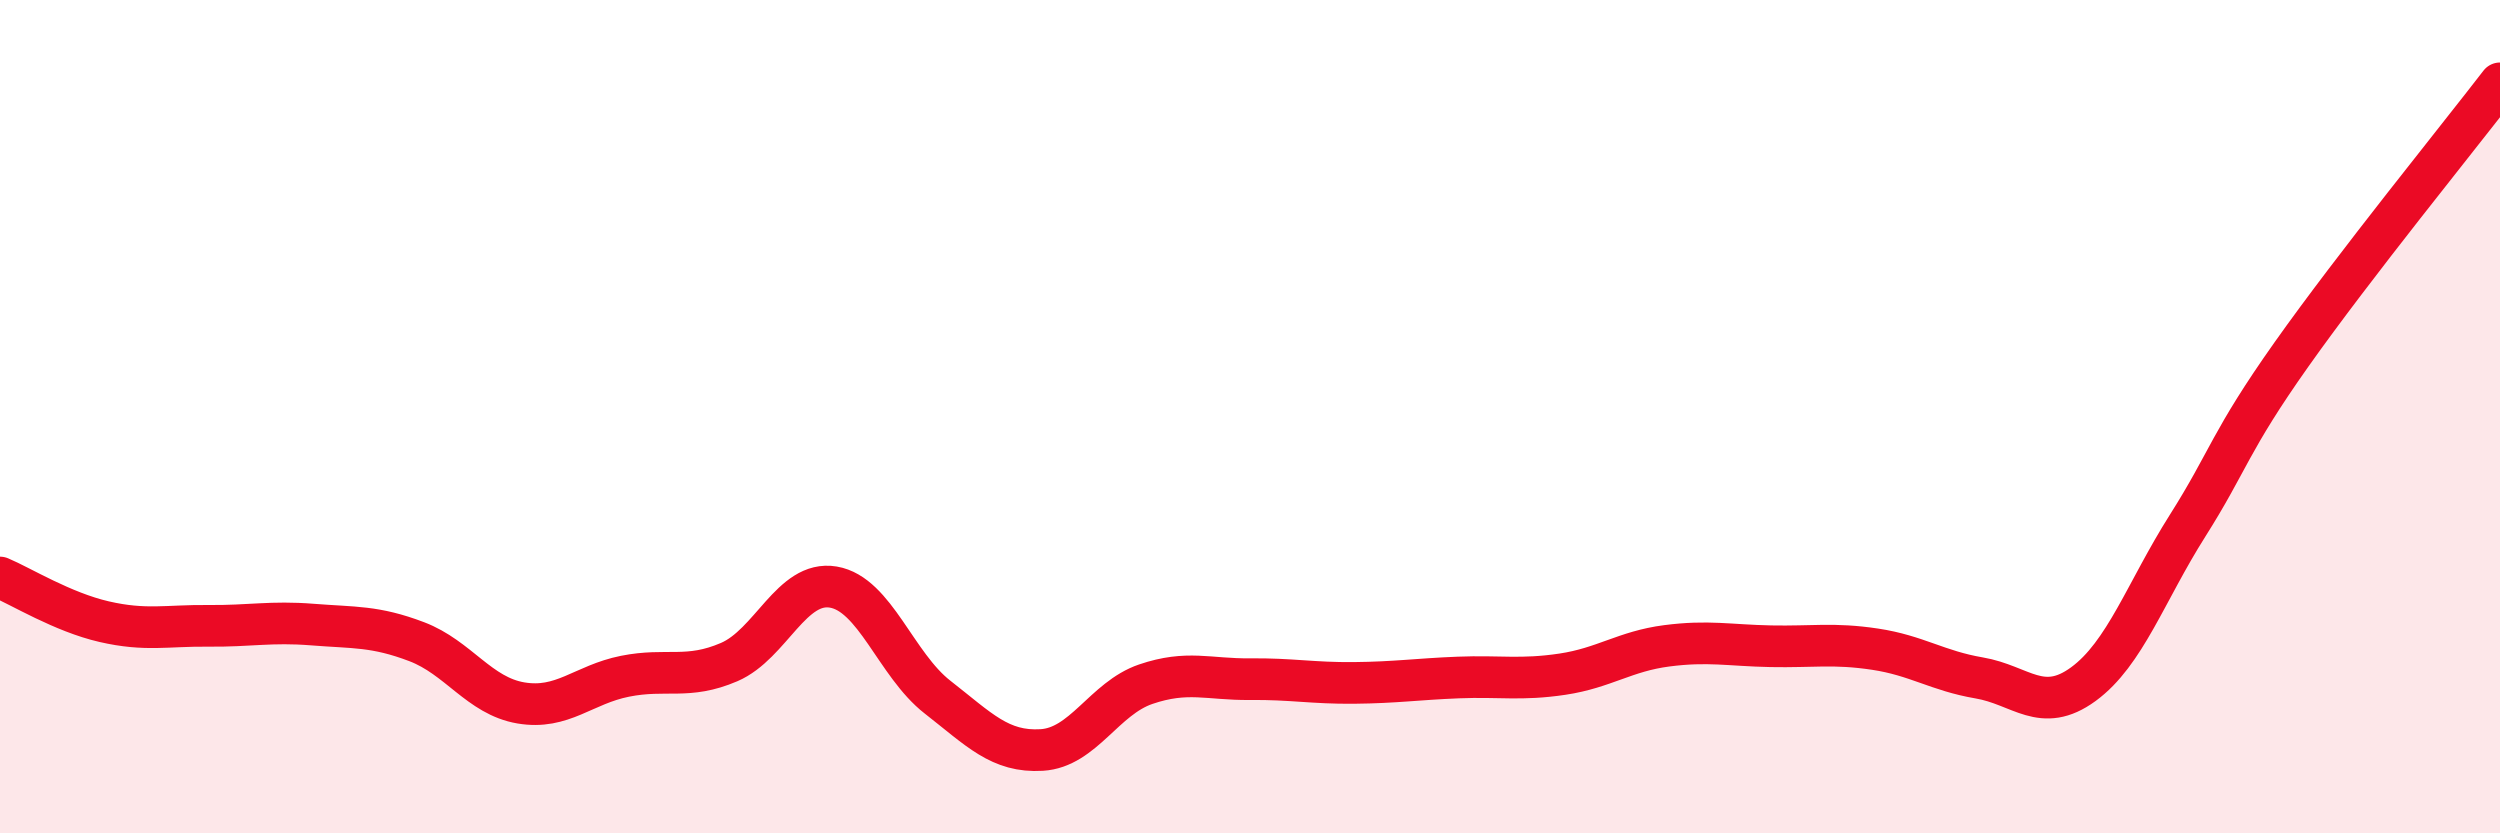
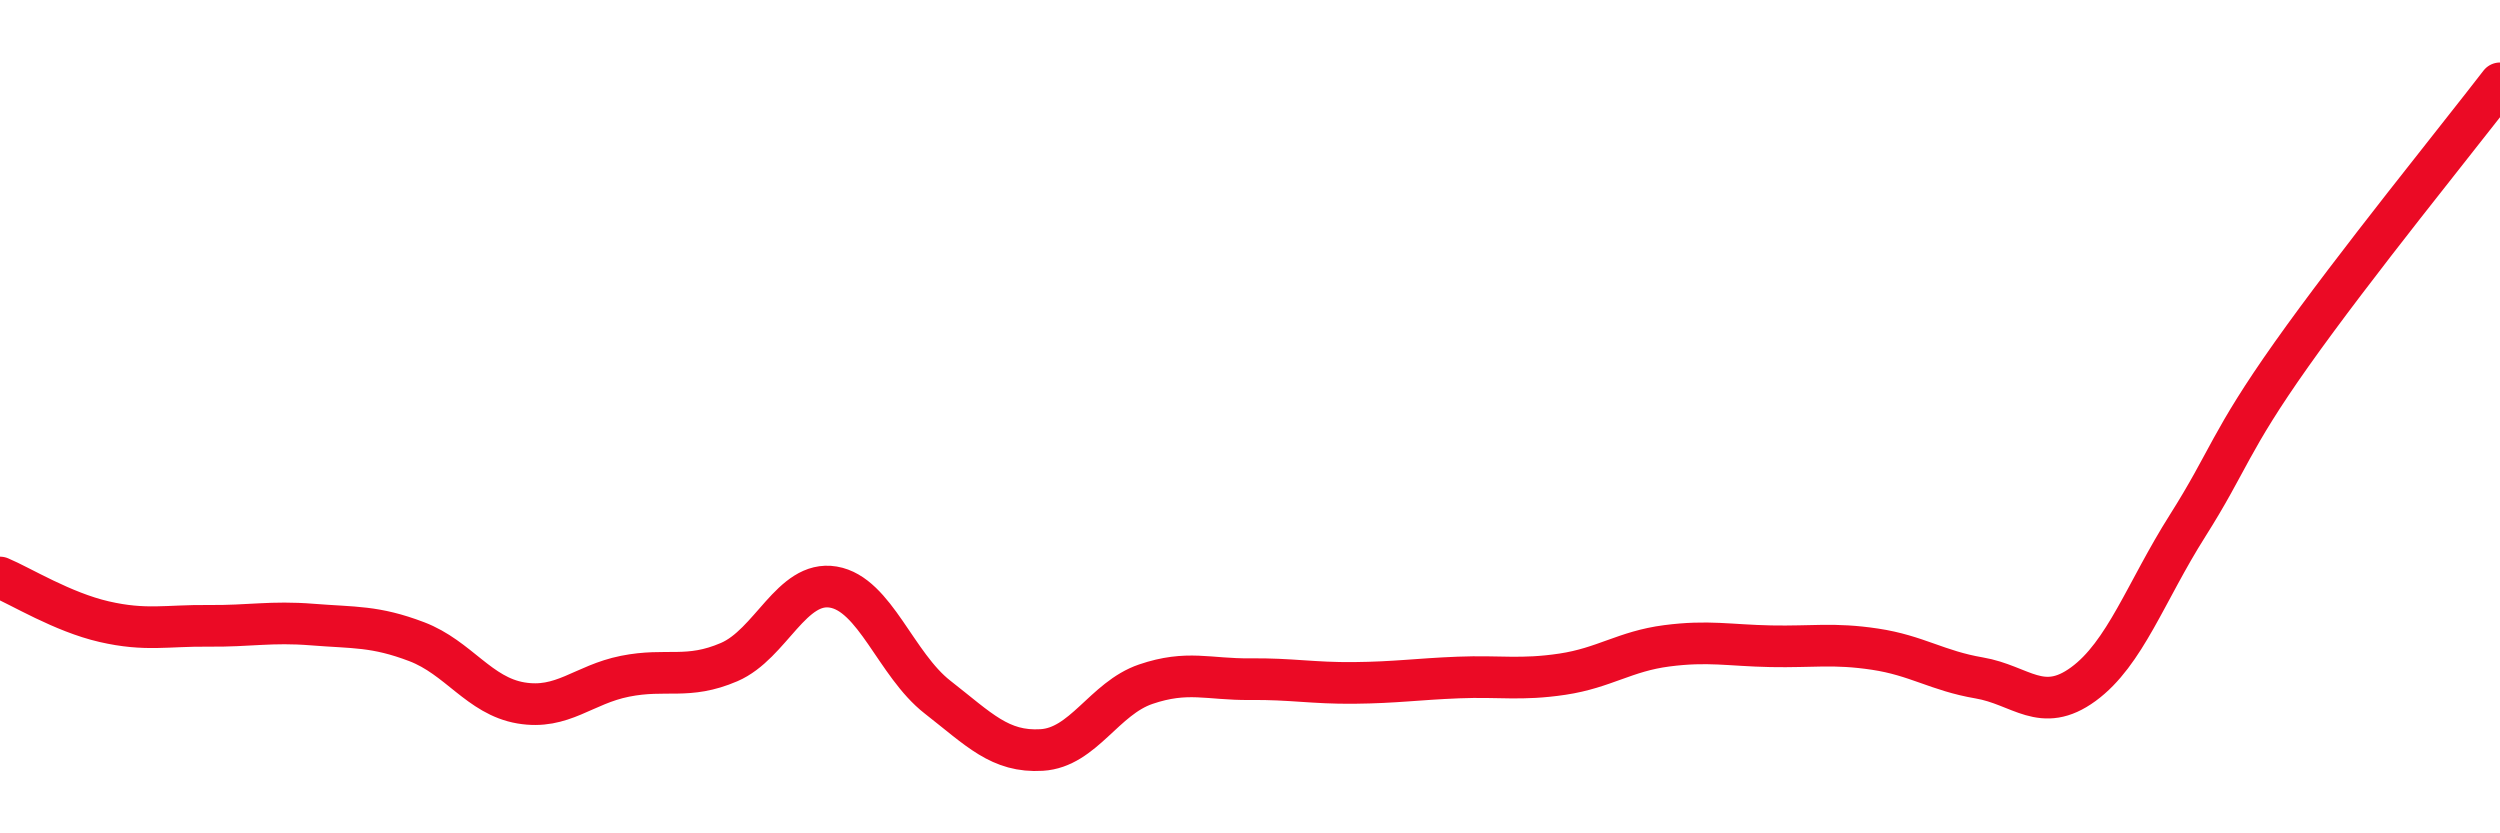
<svg xmlns="http://www.w3.org/2000/svg" width="60" height="20" viewBox="0 0 60 20">
-   <path d="M 0,13.86 C 0.5,14.07 1.5,14.69 2.5,14.92 C 3.5,15.15 4,15.01 5,15.02 C 6,15.03 6.5,14.91 7.5,14.99 C 8.5,15.07 9,15.02 10,15.4 C 11,15.78 11.5,16.7 12.5,16.87 C 13.5,17.04 14,16.43 15,16.23 C 16,16.03 16.5,16.32 17.5,15.89 C 18.5,15.46 19,13.92 20,14.09 C 21,14.26 21.5,15.95 22.5,16.73 C 23.5,17.51 24,18.06 25,18 C 26,17.94 26.5,16.76 27.5,16.42 C 28.5,16.08 29,16.31 30,16.3 C 31,16.29 31.5,16.4 32.5,16.39 C 33.5,16.38 34,16.3 35,16.26 C 36,16.22 36.5,16.33 37.5,16.18 C 38.5,16.03 39,15.63 40,15.5 C 41,15.37 41.5,15.49 42.5,15.51 C 43.5,15.53 44,15.43 45,15.58 C 46,15.73 46.5,16.1 47.5,16.27 C 48.5,16.44 49,17.15 50,16.42 C 51,15.69 51.5,14.2 52.5,12.62 C 53.5,11.04 53.5,10.62 55,8.5 C 56.5,6.38 59,3.3 60,2L60 20L0 20Z" fill="#EB0A25" opacity="0.1" stroke-linecap="round" stroke-linejoin="round" />
  <path d="M 0,13.86 C 0.5,14.07 1.5,14.69 2.5,14.92 C 3.5,15.15 4,15.01 5,15.02 C 6,15.03 6.5,14.91 7.5,14.99 C 8.5,15.07 9,15.02 10,15.4 C 11,15.78 11.5,16.7 12.5,16.87 C 13.5,17.04 14,16.43 15,16.23 C 16,16.03 16.5,16.32 17.5,15.89 C 18.5,15.46 19,13.92 20,14.09 C 21,14.26 21.5,15.95 22.5,16.73 C 23.5,17.51 24,18.06 25,18 C 26,17.94 26.5,16.76 27.5,16.42 C 28.5,16.08 29,16.31 30,16.3 C 31,16.29 31.5,16.4 32.5,16.39 C 33.5,16.38 34,16.3 35,16.26 C 36,16.22 36.5,16.33 37.5,16.18 C 38.5,16.03 39,15.63 40,15.5 C 41,15.37 41.5,15.49 42.5,15.51 C 43.5,15.53 44,15.43 45,15.58 C 46,15.73 46.5,16.1 47.5,16.27 C 48.5,16.44 49,17.15 50,16.42 C 51,15.69 51.5,14.2 52.5,12.62 C 53.5,11.04 53.5,10.62 55,8.5 C 56.5,6.38 59,3.3 60,2" stroke="#EB0A25" stroke-width="1" fill="none" stroke-linecap="round" stroke-linejoin="round" />
</svg>